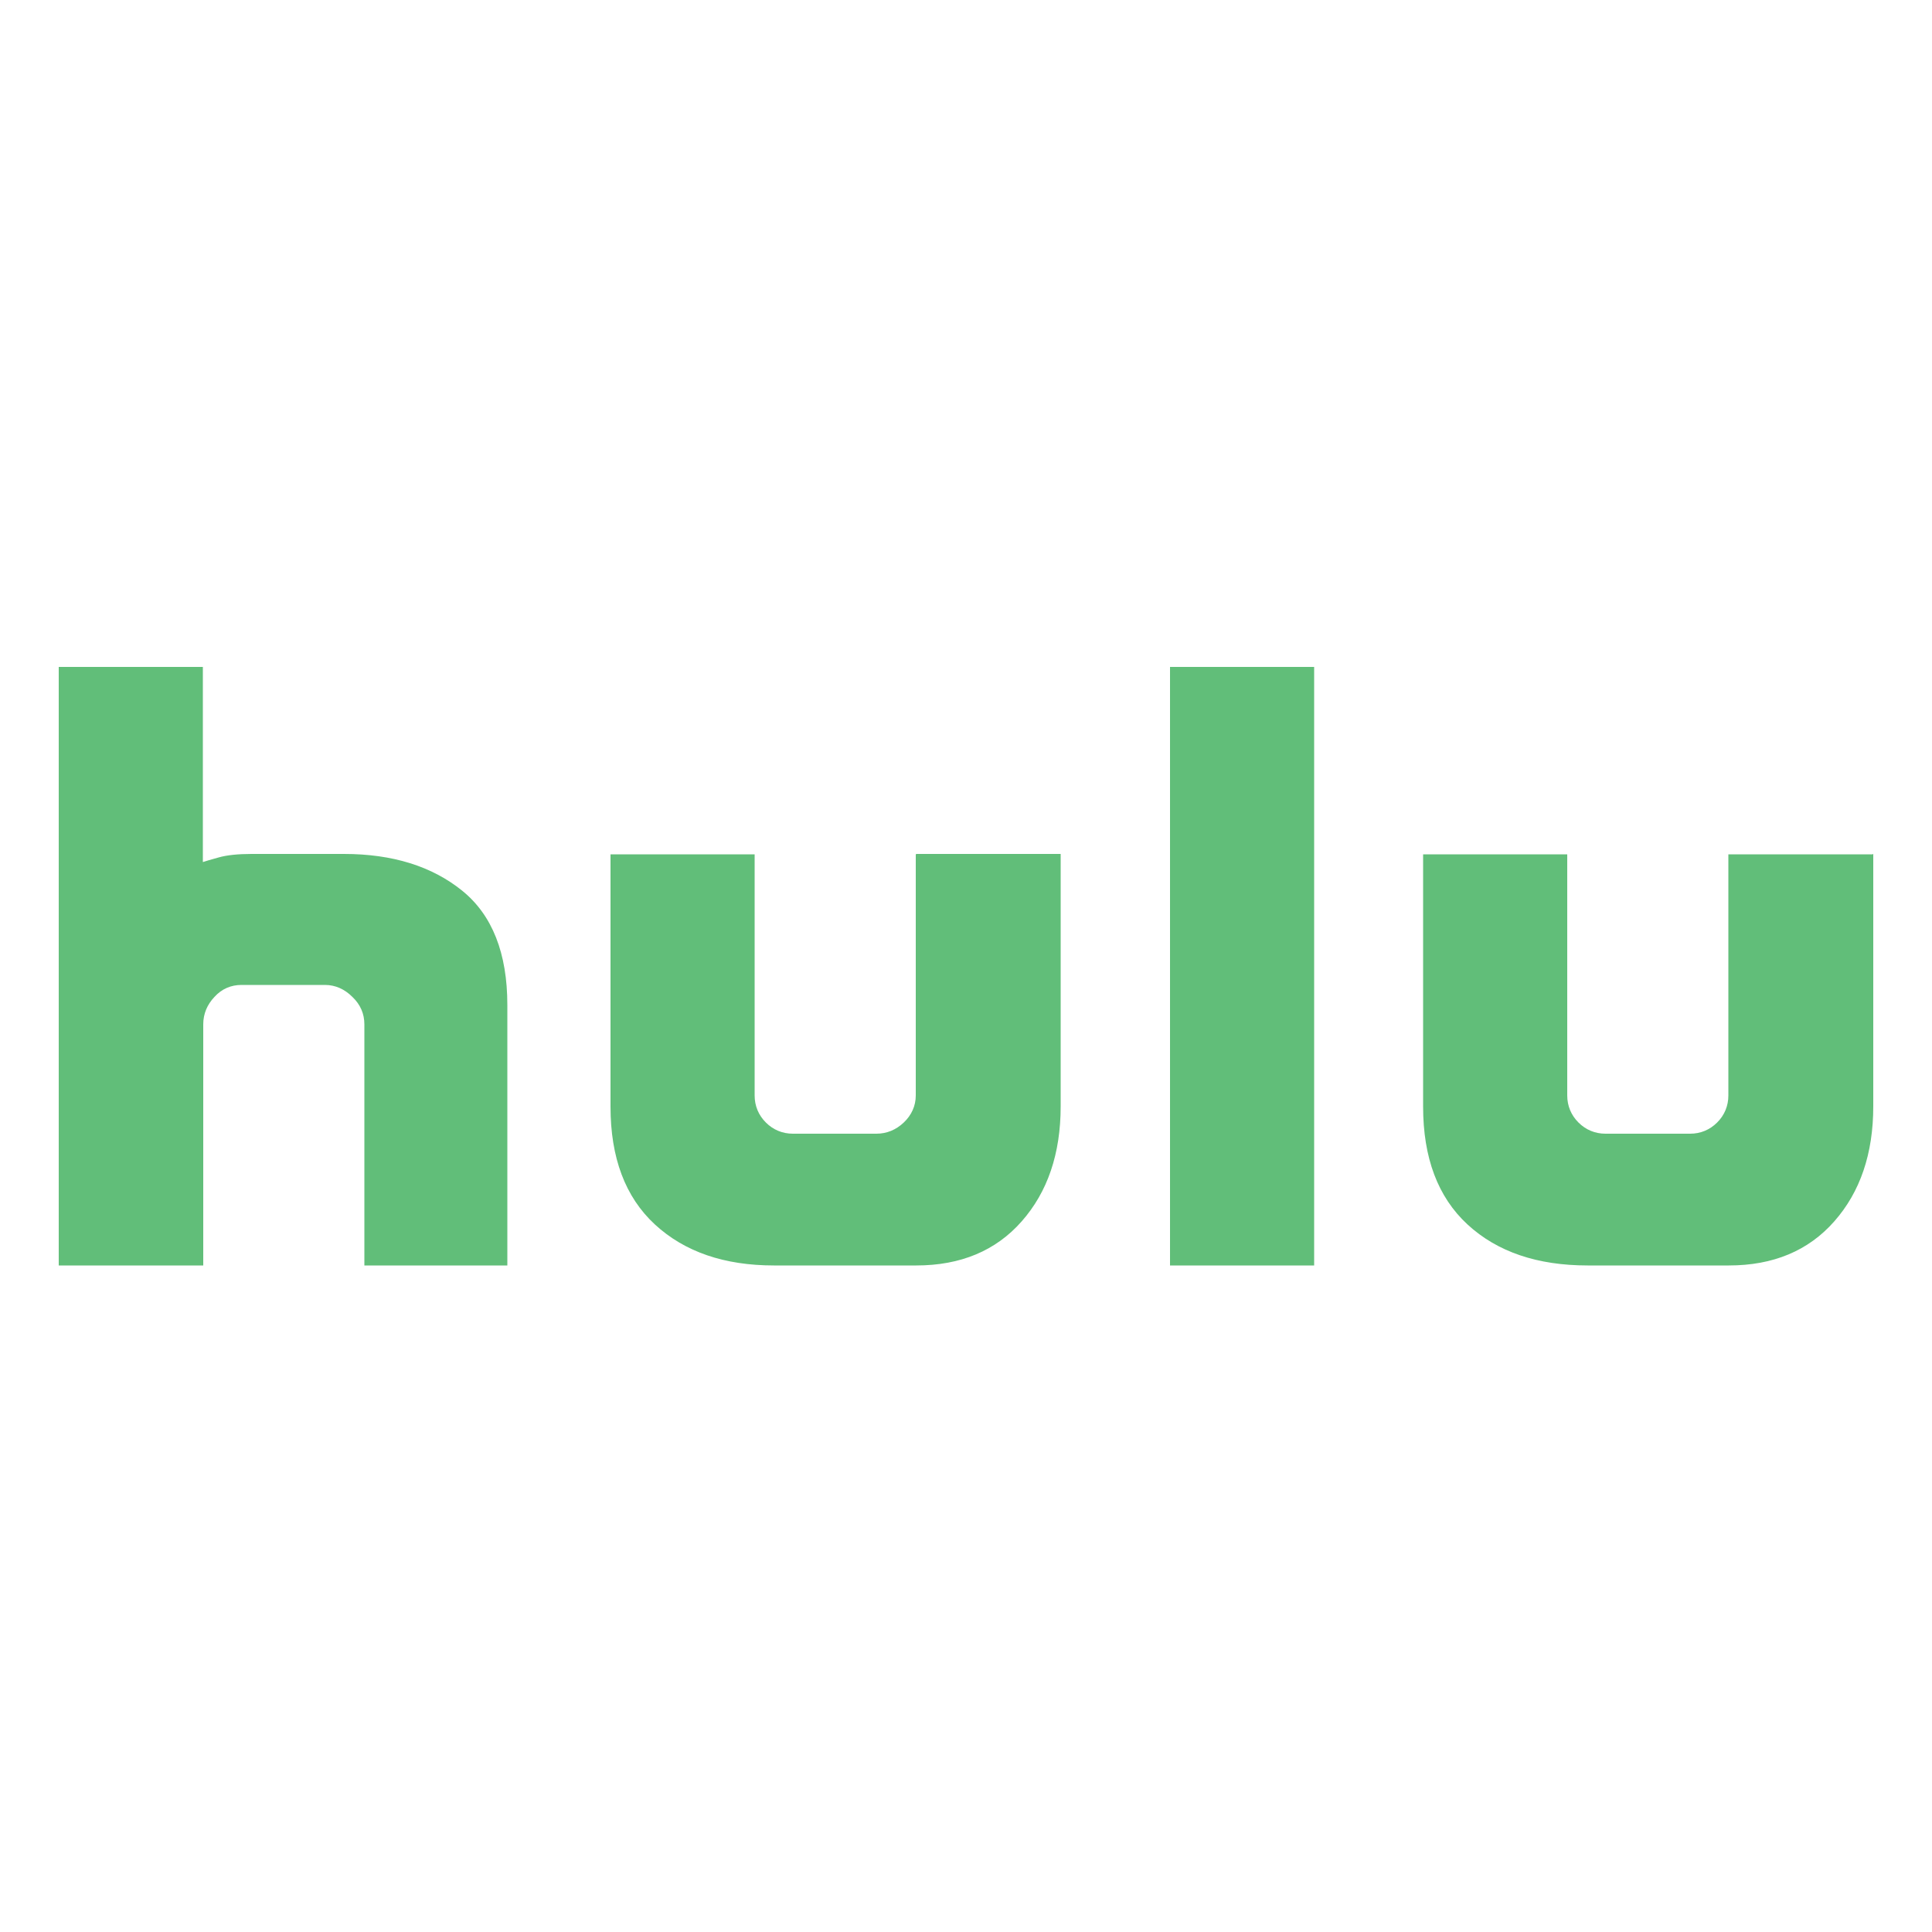
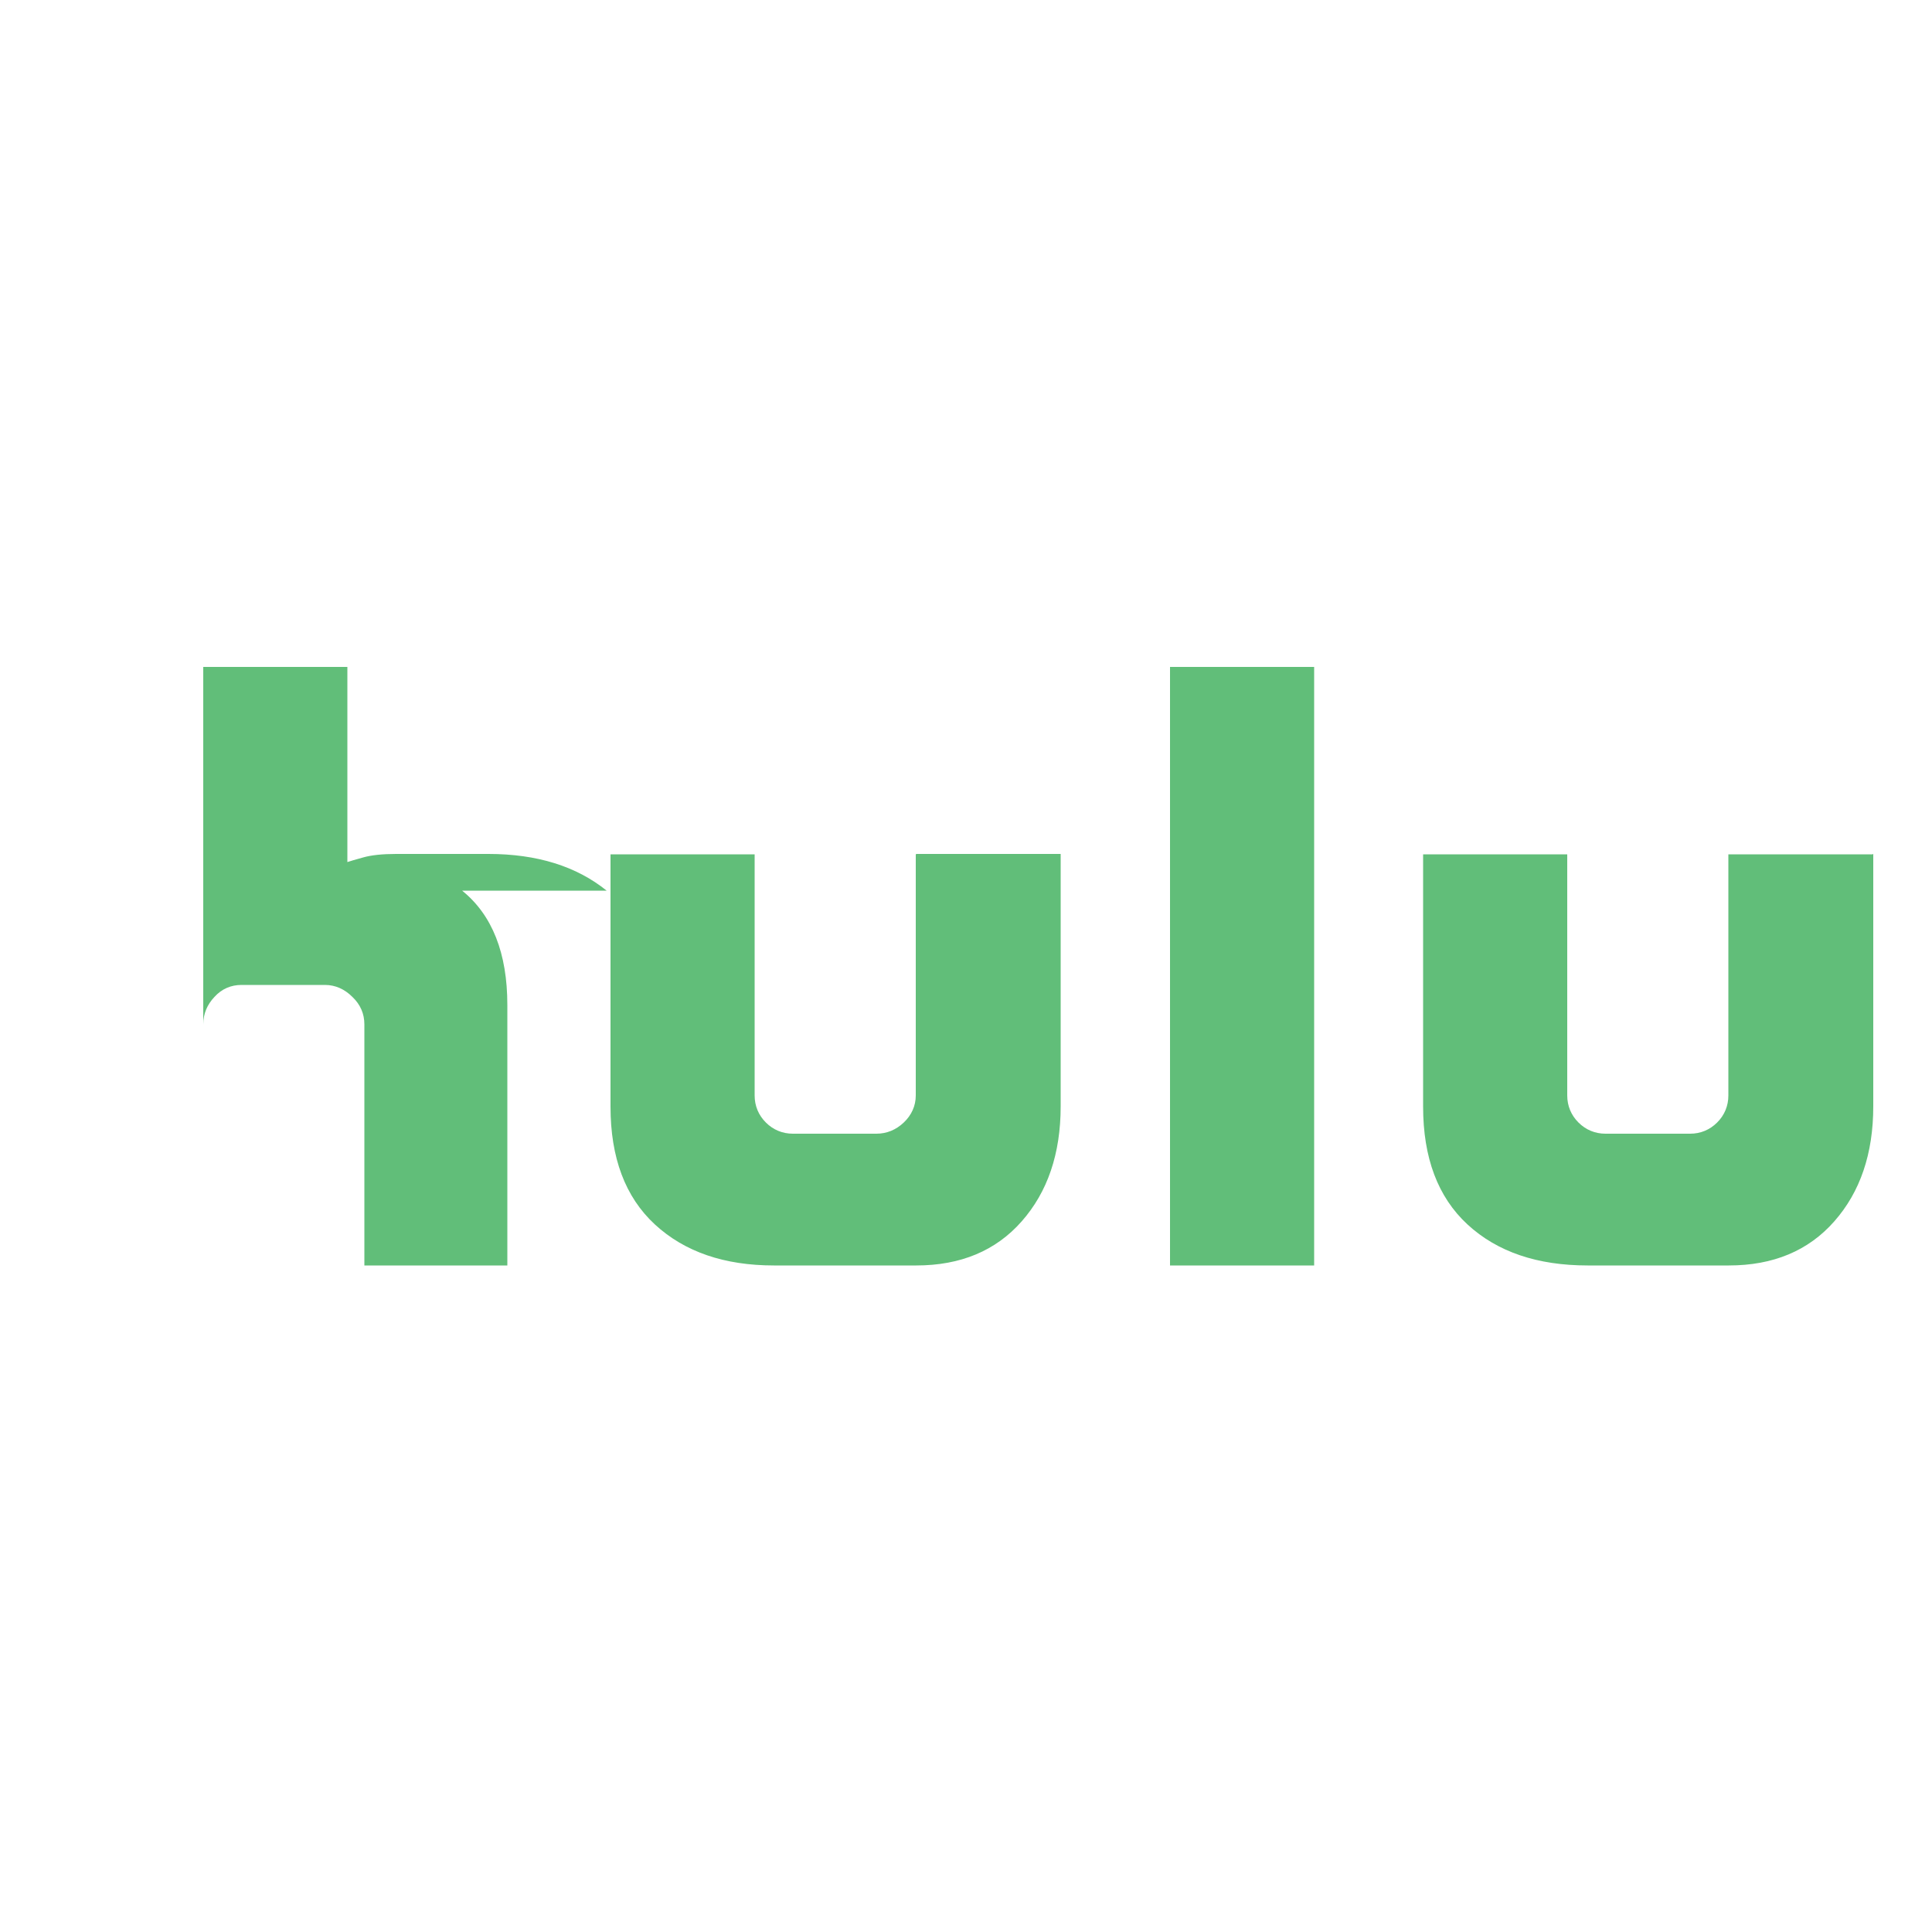
<svg xmlns="http://www.w3.org/2000/svg" id="Layer_1" viewBox="0 0 50 50">
  <defs>
    <style>
      .cls-1 {
        fill: #61be79;
      }
    </style>
  </defs>
-   <path class="cls-1" d="M11.96,23.05c.78.63,1.17,1.62,1.17,2.96v6.74h-3.7v-6.24c0-.27-.1-.51-.31-.71-.2-.2-.44-.31-.71-.31h-2.16c-.27,0-.51.1-.7.31-.19.2-.29.44-.29.71v6.24H1.52v-15.49h3.73v5.05c.06-.02.19-.06.41-.12.21-.06.5-.09.85-.09h2.39c1.26,0,2.28.32,3.06.95ZM23.72,22.1h3.73v6.53c0,1.23-.34,2.22-1.01,2.98-.67.76-1.58,1.14-2.73,1.14h-3.68c-1.28,0-2.31-.35-3.08-1.06-.77-.71-1.15-1.73-1.15-3.05v-6.53h3.73v6.24c0,.27.1.51.29.7.19.19.43.29.7.29h2.16c.27,0,.51-.1.71-.29.2-.19.31-.43.31-.7v-6.24ZM30.28,17.26h3.73v15.49h-3.73v-15.49ZM48.48,22.1v6.53c0,1.23-.34,2.22-1.01,2.98-.67.76-1.58,1.14-2.73,1.14h-3.65c-1.3,0-2.34-.35-3.11-1.06-.77-.71-1.15-1.73-1.15-3.05v-6.53h3.73v6.24c0,.27.1.51.29.7.19.19.43.29.7.29h2.19c.27,0,.51-.1.7-.29.19-.19.29-.43.29-.7v-6.24h3.73Z" />
+   <path class="cls-1" d="M11.96,23.05c.78.63,1.17,1.62,1.17,2.96v6.74h-3.7v-6.24c0-.27-.1-.51-.31-.71-.2-.2-.44-.31-.71-.31h-2.16c-.27,0-.51.1-.7.31-.19.2-.29.44-.29.71v6.24v-15.49h3.73v5.05c.06-.02.19-.06.41-.12.21-.06.5-.09.85-.09h2.39c1.26,0,2.28.32,3.06.95ZM23.72,22.1h3.73v6.53c0,1.23-.34,2.22-1.01,2.98-.67.76-1.58,1.14-2.73,1.14h-3.68c-1.28,0-2.31-.35-3.08-1.06-.77-.71-1.15-1.73-1.15-3.05v-6.53h3.73v6.24c0,.27.1.51.29.7.19.19.43.29.7.29h2.16c.27,0,.51-.1.71-.29.2-.19.31-.43.31-.7v-6.24ZM30.28,17.26h3.73v15.49h-3.73v-15.49ZM48.48,22.1v6.53c0,1.23-.34,2.22-1.01,2.98-.67.76-1.58,1.14-2.73,1.14h-3.65c-1.3,0-2.34-.35-3.11-1.06-.77-.71-1.15-1.73-1.15-3.05v-6.53h3.73v6.24c0,.27.1.51.29.7.19.19.43.29.7.29h2.19c.27,0,.51-.1.7-.29.19-.19.29-.43.29-.7v-6.24h3.73Z" />
</svg>